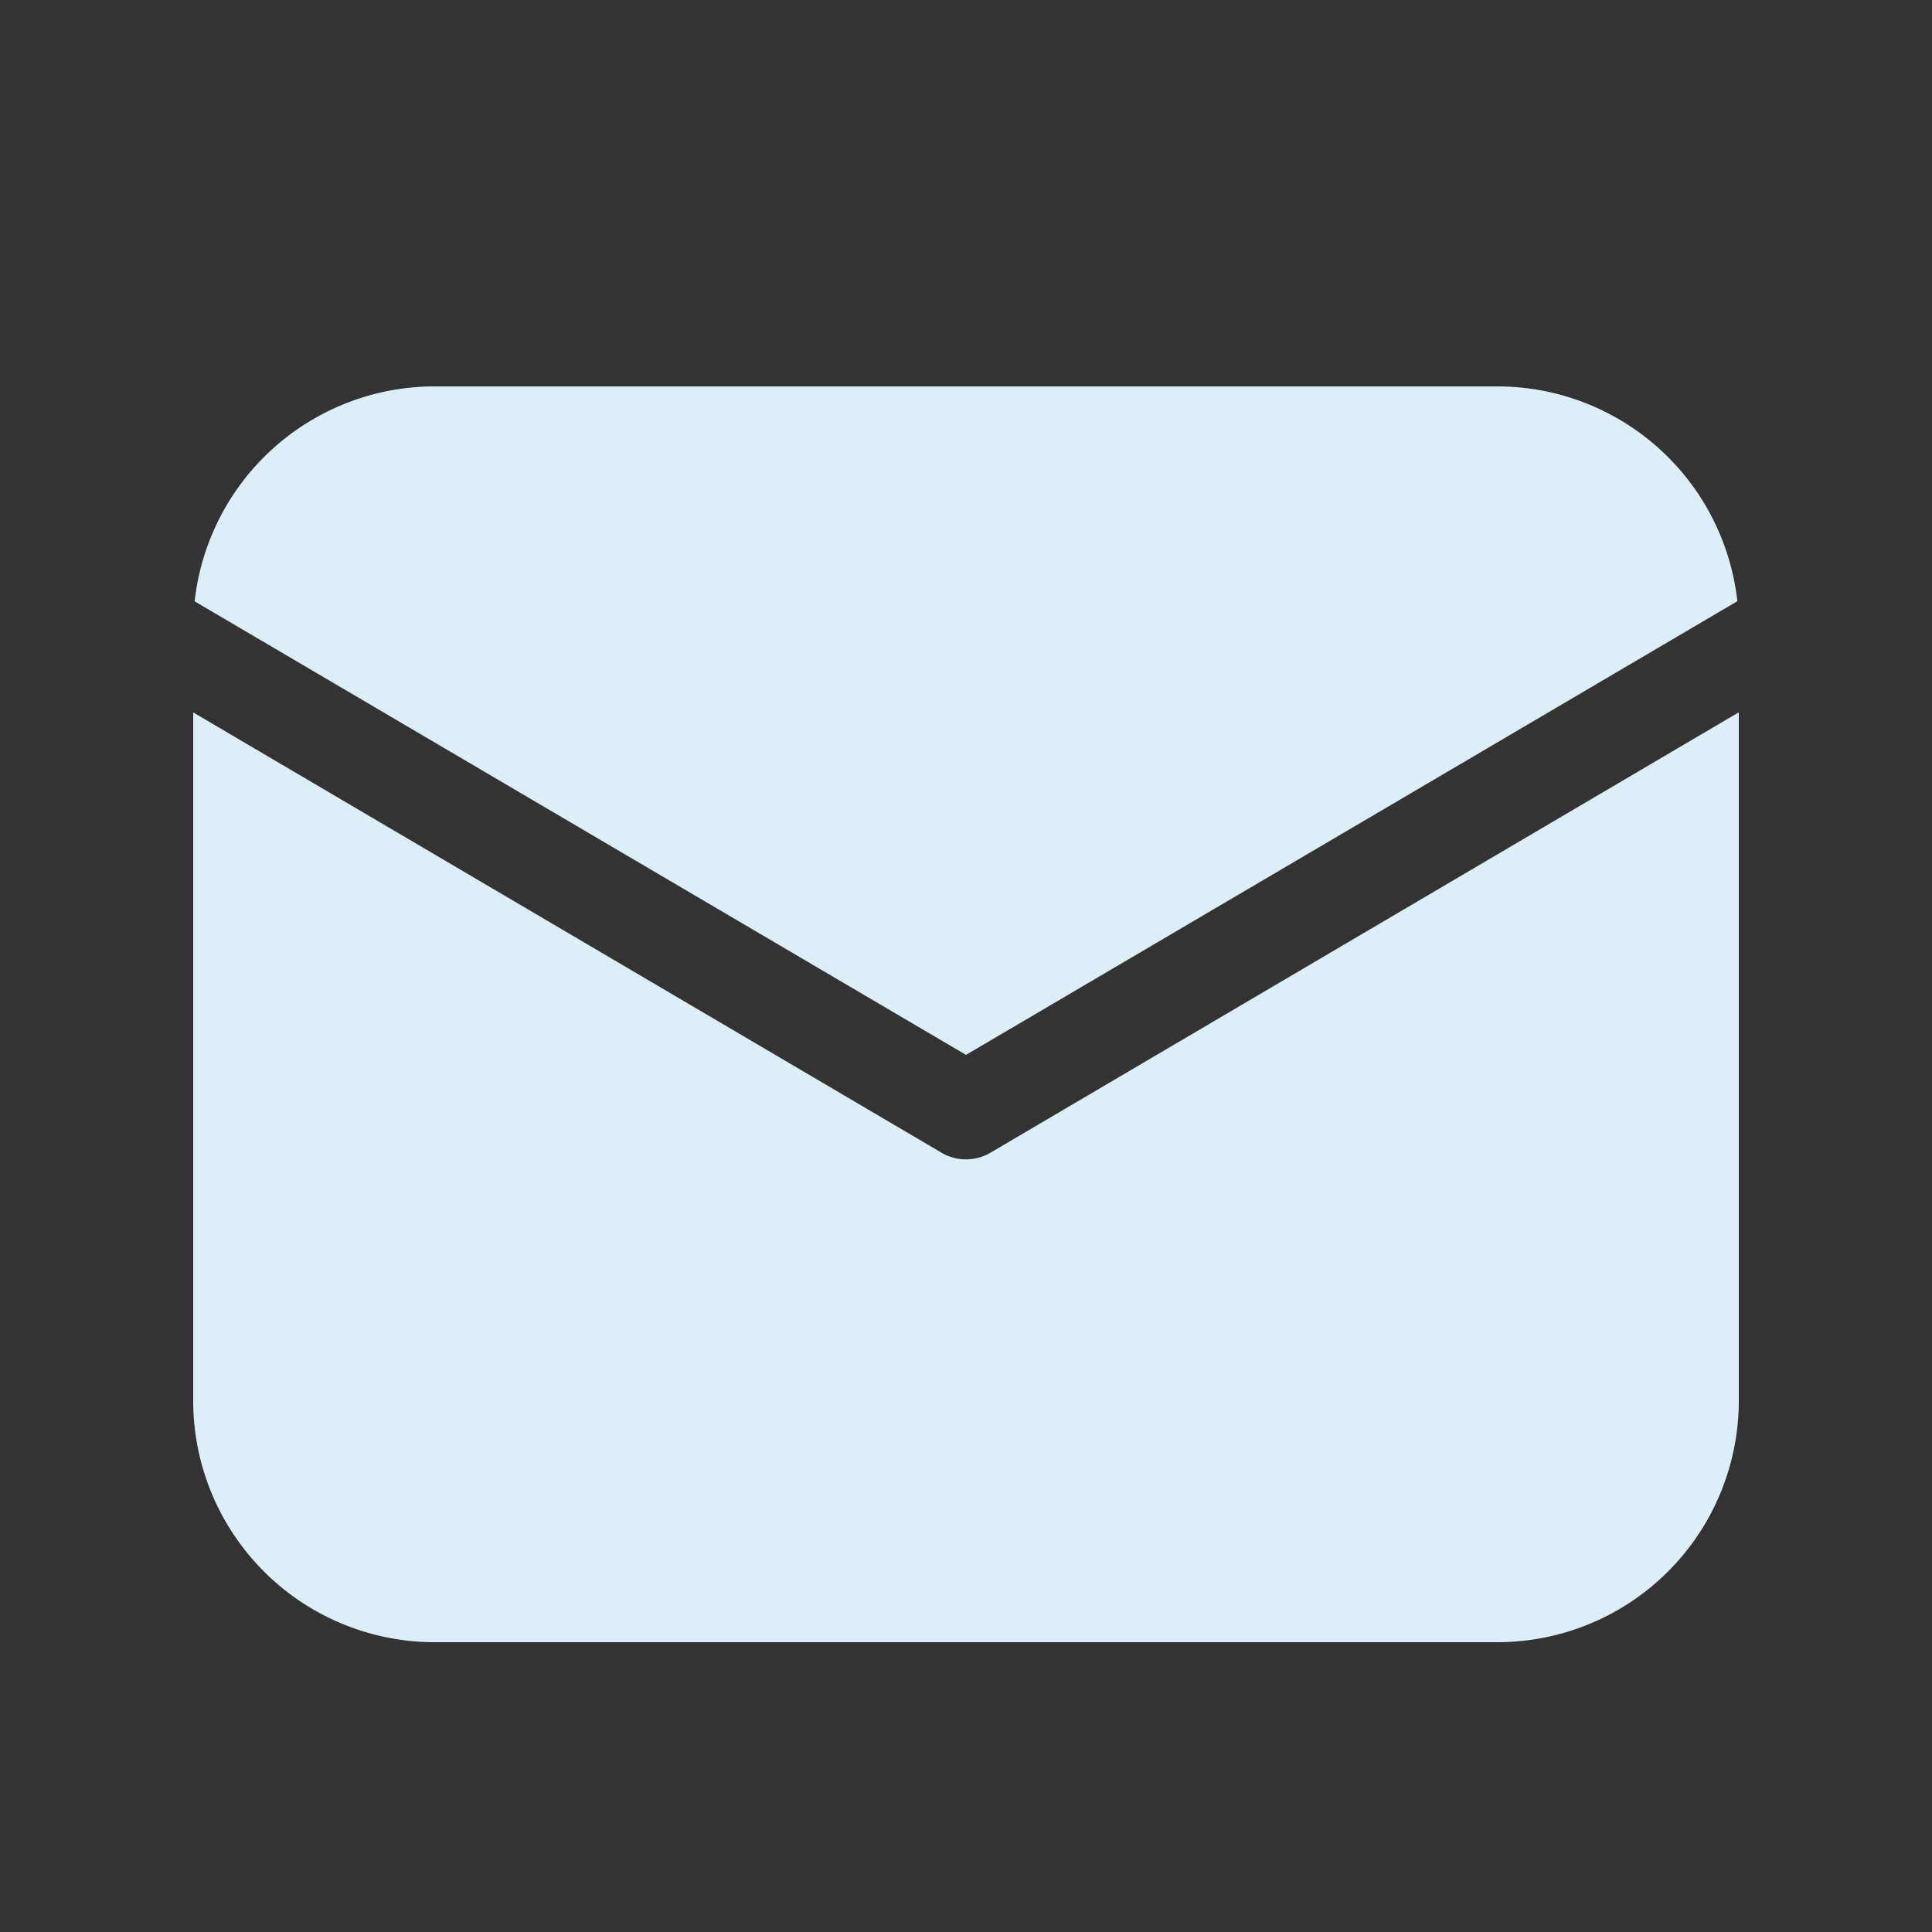
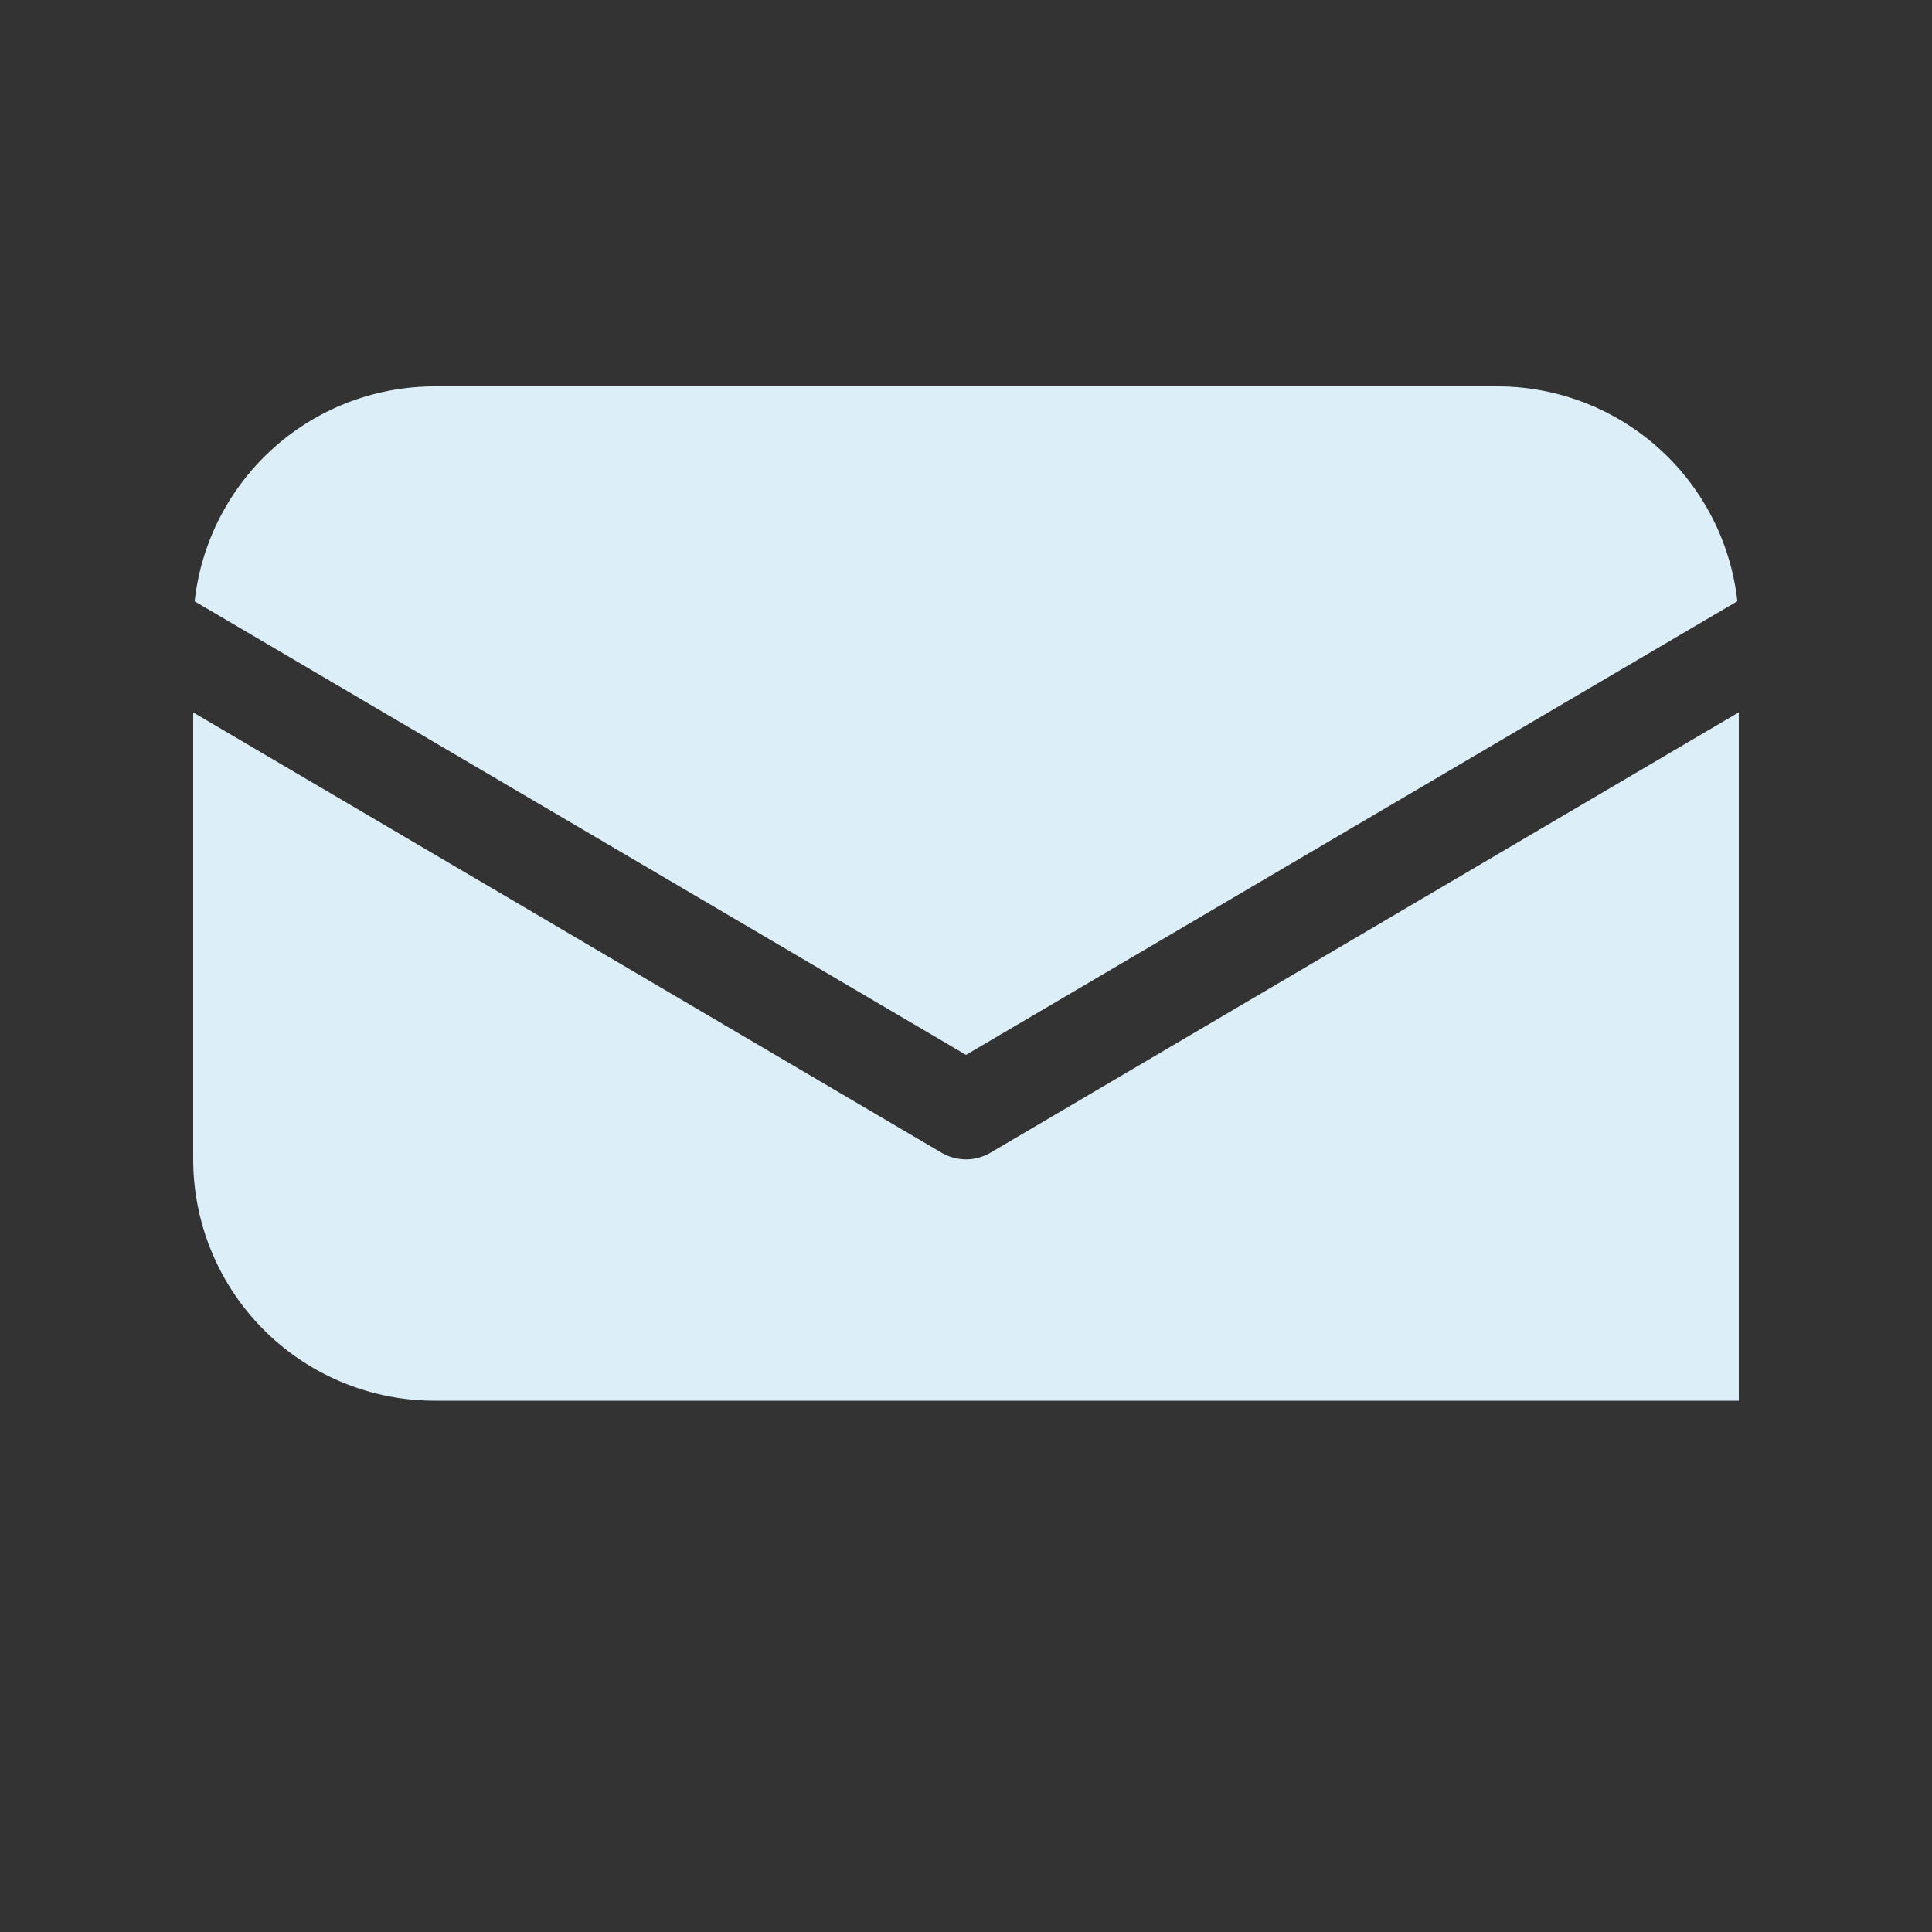
<svg xmlns="http://www.w3.org/2000/svg" width="16" height="16" fill="none">
  <rect width="100%" height="100%" fill="#333333" stroke="none" />
-   <path d="M14.4 5.899V11.6a2 2 0 01-2 2H3.6a2 2 0 01-2-2V5.9l6.197 3.646a.4.4 0 00.406 0L14.4 5.899zm-2-2.699a2 2 0 011.988 1.779L8 8.736 1.612 4.98A2 2 0 013.6 3.2h8.8z" fill="#DCEFF9" />
+   <path d="M14.4 5.899V11.6H3.6a2 2 0 01-2-2V5.9l6.197 3.646a.4.4 0 00.406 0L14.4 5.899zm-2-2.699a2 2 0 011.988 1.779L8 8.736 1.612 4.98A2 2 0 013.6 3.2h8.8z" fill="#DCEFF9" />
</svg>